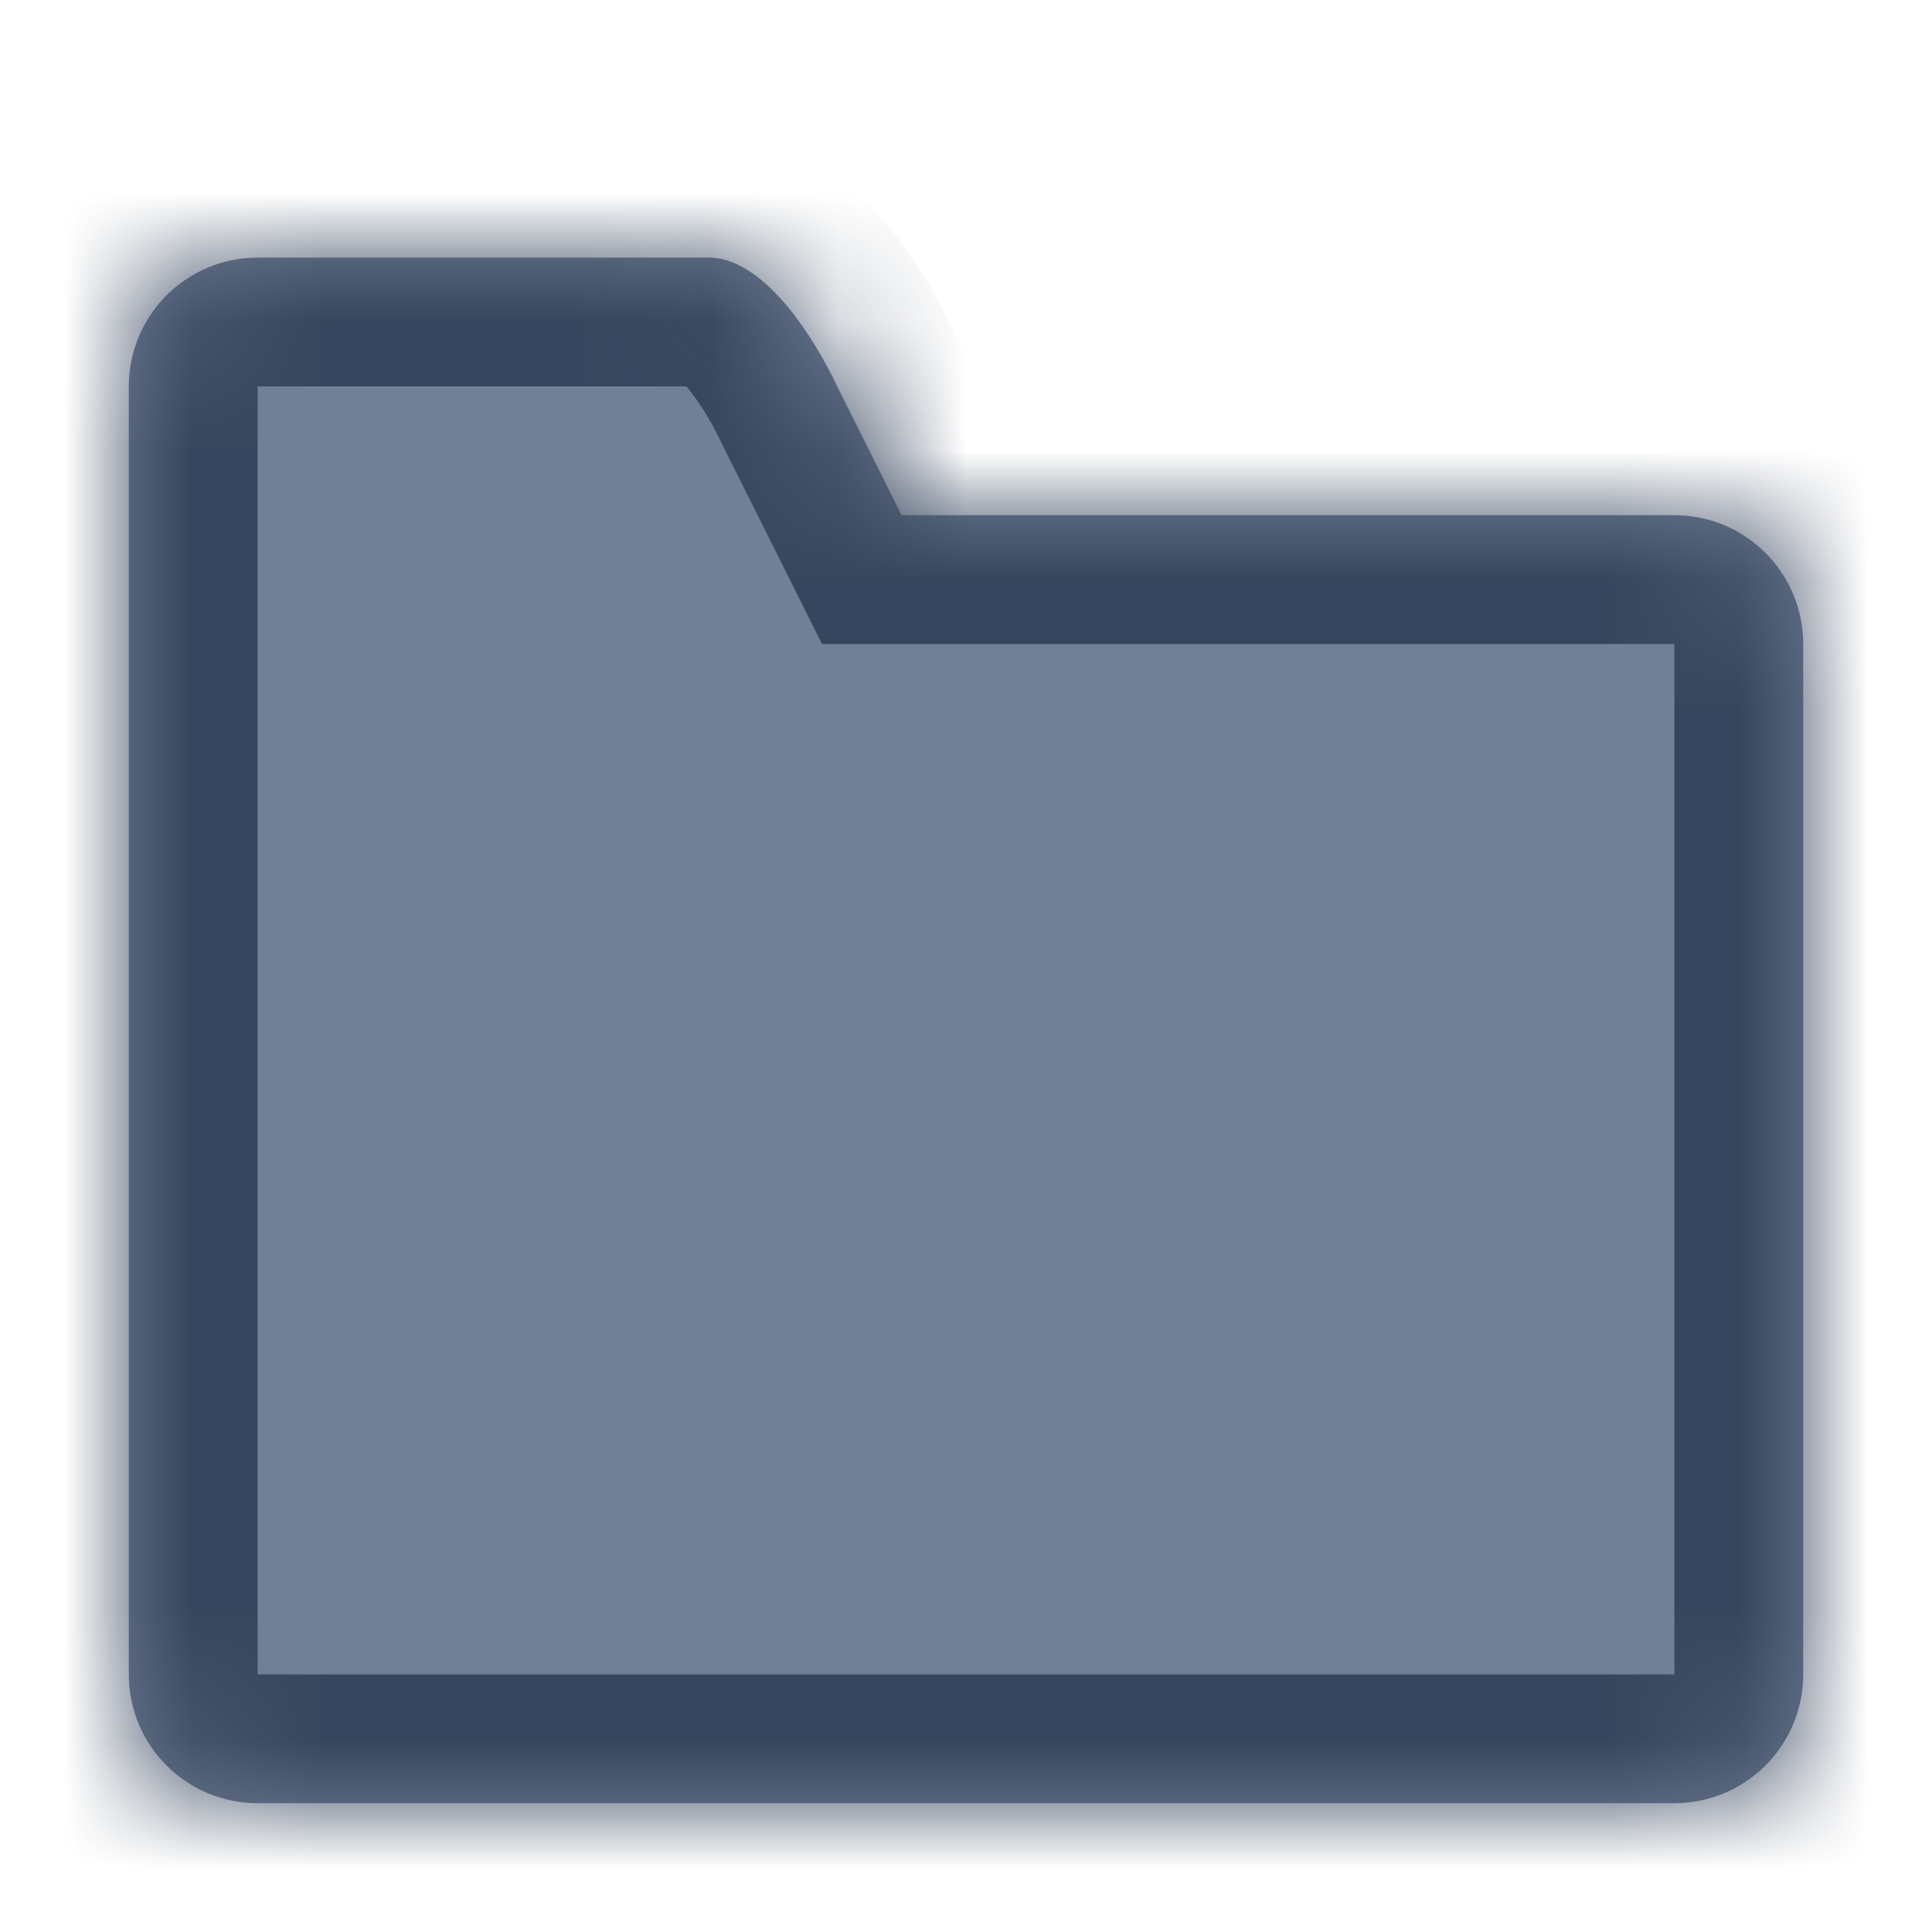
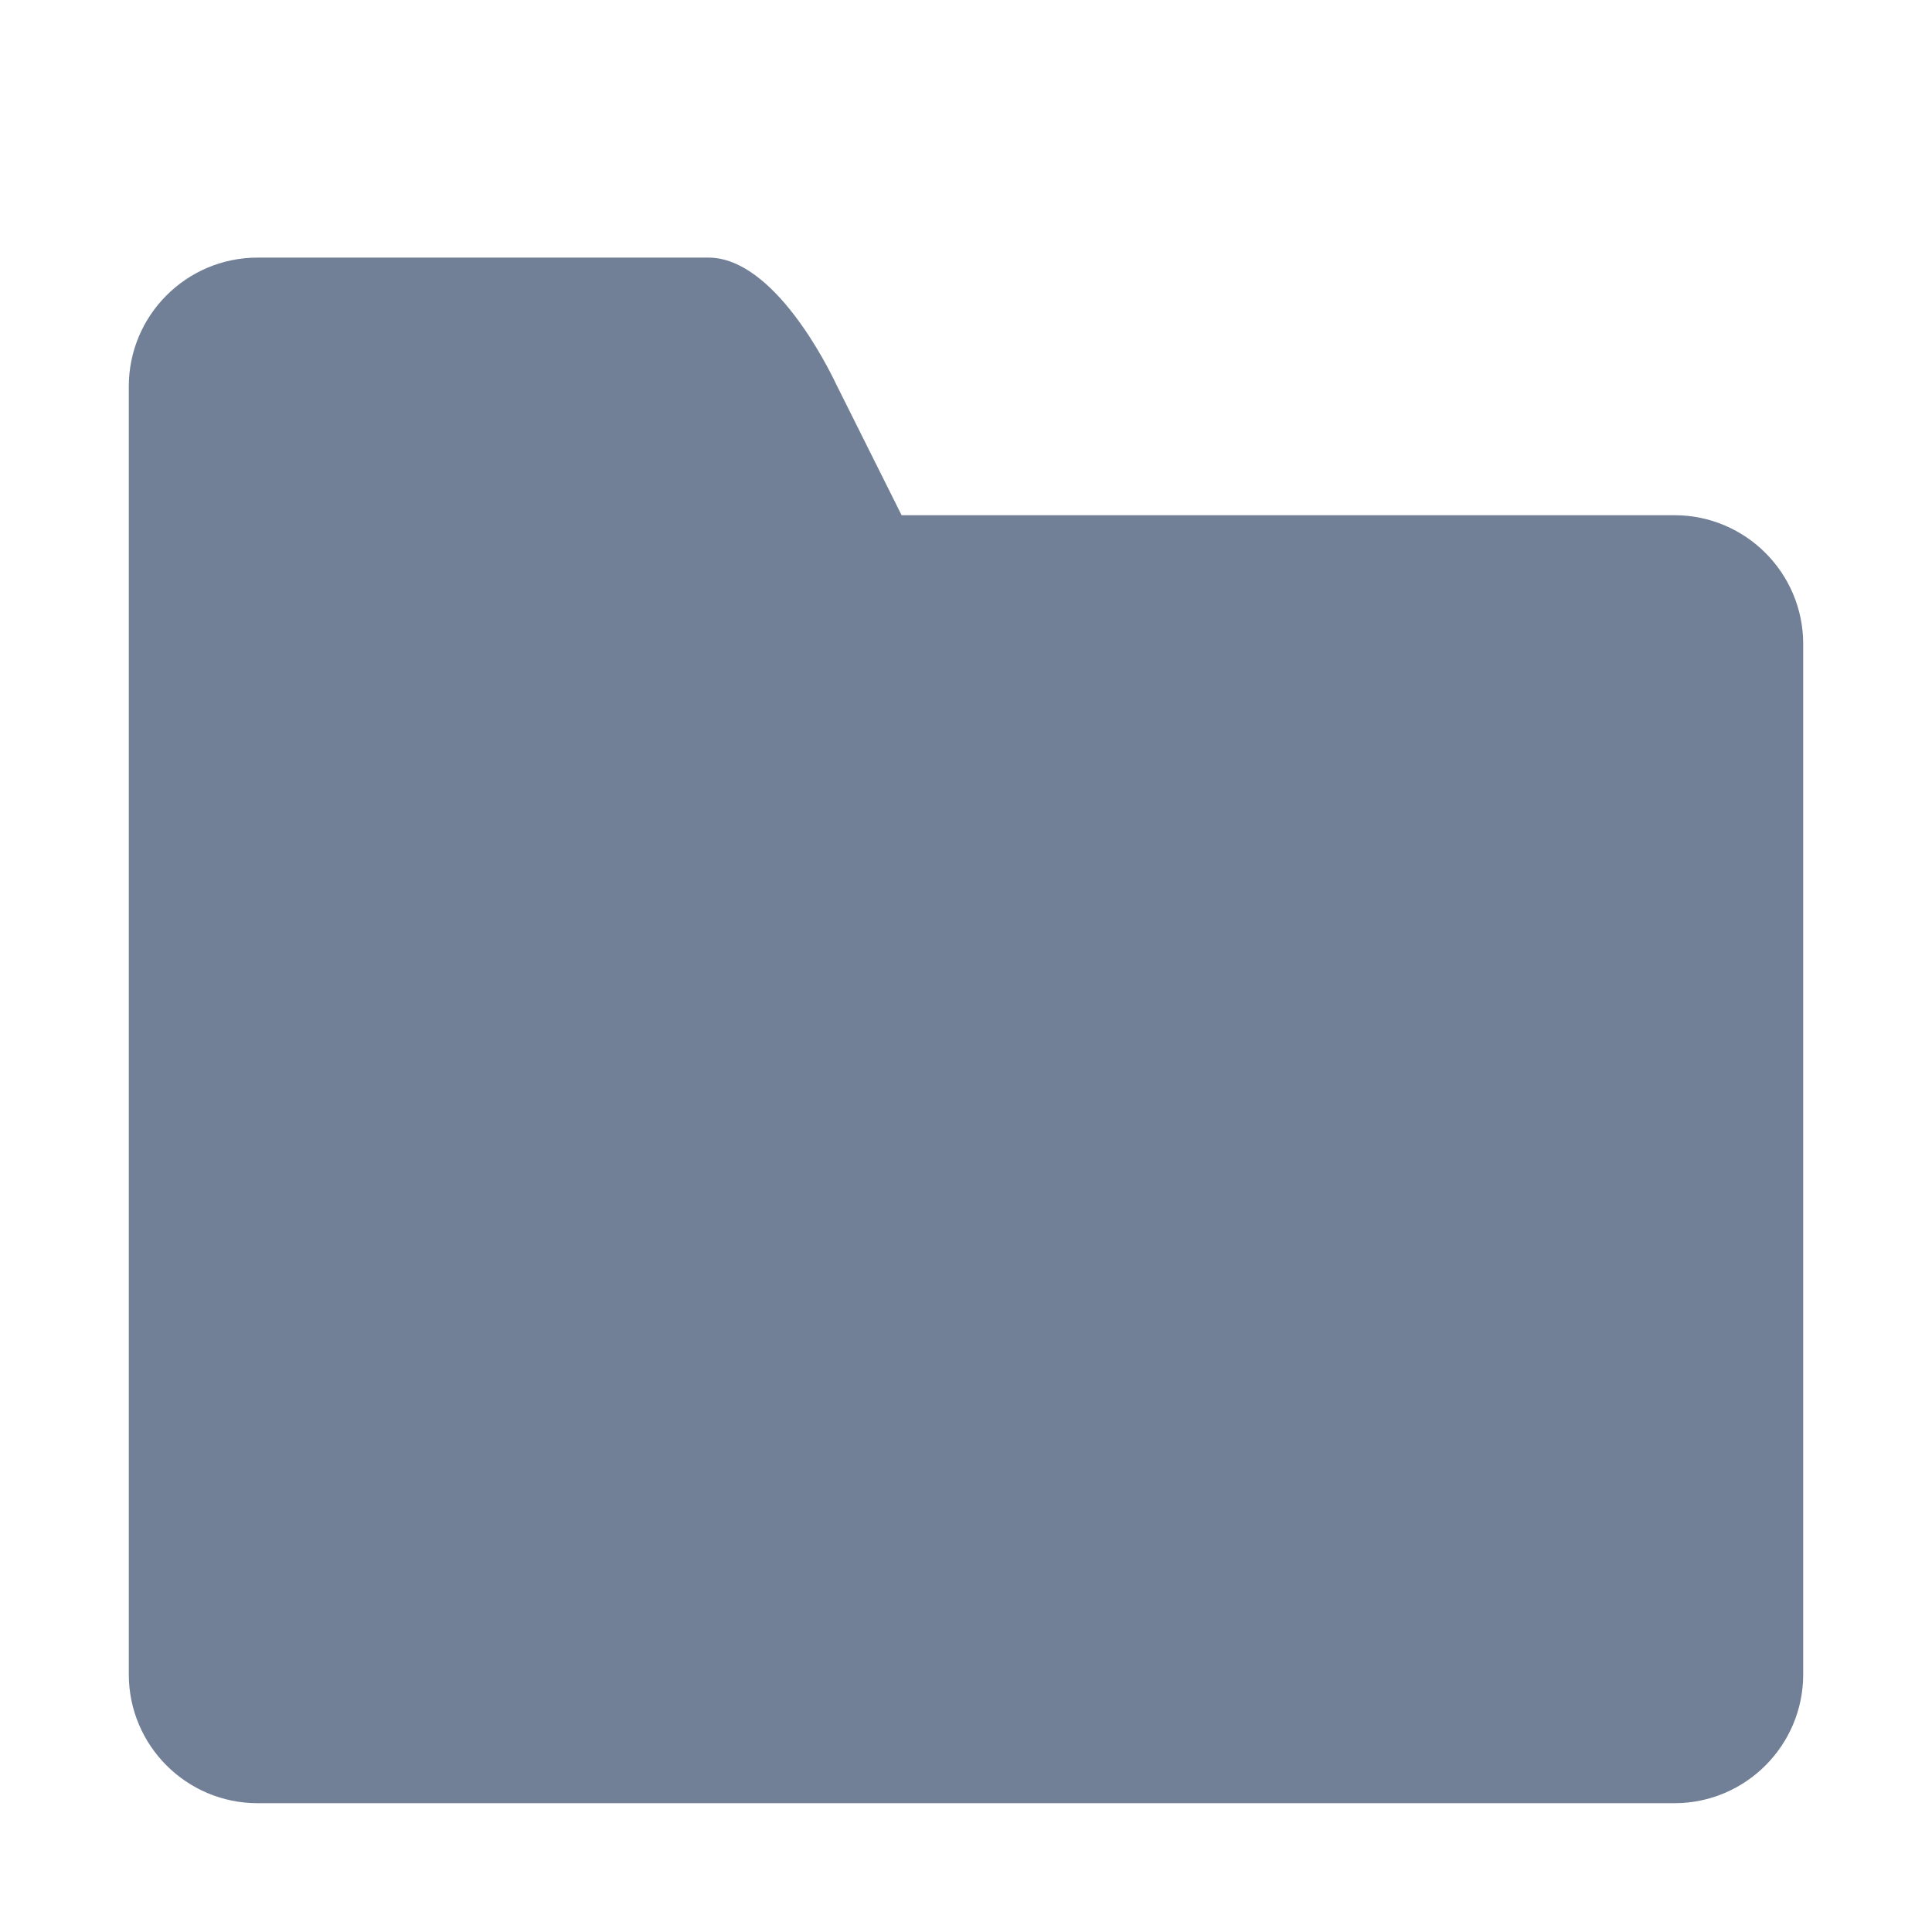
<svg xmlns="http://www.w3.org/2000/svg" width="15" height="15" viewBox="0 0 15 15" fill="none">
  <mask id="path-1-inside-1_8335_27807" fill="white">
-     <path fill-rule="evenodd" clip-rule="evenodd" d="M2 2C1.448 2 1 2.448 1 3V5V13C1 13.552 1.448 14 2 14H13C13.552 14 14 13.552 14 13V5C14 4.448 13.552 4 13 4H7L6.51 3.019C6.503 3.006 6.497 2.994 6.491 2.981C6.426 2.844 6.007 2 5.5 2H2Z" />
-   </mask>
+     </mask>
  <path fill-rule="evenodd" clip-rule="evenodd" d="M2 2C1.448 2 1 2.448 1 3V5V13C1 13.552 1.448 14 2 14H13C13.552 14 14 13.552 14 13V5C14 4.448 13.552 4 13 4H7L6.51 3.019C6.503 3.006 6.497 2.994 6.491 2.981C6.426 2.844 6.007 2 5.5 2H2Z" fill="#718096" />
  <path d="M7 4L6.106 4.447L6.382 5H7V4ZM6.51 3.019L5.615 3.466L5.615 3.466L6.51 3.019ZM6.491 2.981L5.587 3.408L5.587 3.408L6.491 2.981ZM2 3V3V1C0.895 1 0 1.895 0 3H2ZM2 5V3H0V5H2ZM2 13V5H0V13H2ZM2 13H2H0C0 14.105 0.895 15 2 15V13ZM13 13H2V15H13V13ZM13 13V15C14.105 15 15 14.105 15 13H13ZM13 5V13H15V5H13ZM13 5H15C15 3.895 14.105 3 13 3V5ZM7 5H13V3H7V5ZM5.615 3.466L6.106 4.447L7.894 3.553L7.404 2.572L5.615 3.466ZM5.587 3.408C5.593 3.42 5.603 3.442 5.615 3.466L7.404 2.572C7.404 2.572 7.403 2.57 7.402 2.568C7.4 2.564 7.399 2.561 7.396 2.554L5.587 3.408ZM5.5 3C5.423 3 5.362 2.984 5.324 2.969C5.305 2.962 5.292 2.955 5.283 2.95C5.279 2.948 5.276 2.946 5.274 2.945C5.272 2.943 5.271 2.943 5.271 2.943C5.271 2.942 5.272 2.943 5.274 2.944C5.275 2.946 5.277 2.947 5.28 2.95C5.286 2.955 5.293 2.962 5.303 2.972C5.322 2.991 5.345 3.018 5.37 3.051C5.481 3.194 5.566 3.364 5.587 3.408L7.396 2.554C7.352 2.461 7.194 2.14 6.953 1.828C6.832 1.671 6.664 1.482 6.448 1.325C6.234 1.17 5.91 1 5.5 1V3ZM2 3H5.5V1H2V3Z" fill="#37465E" mask="url(#path-1-inside-1_8335_27807)" />
</svg>